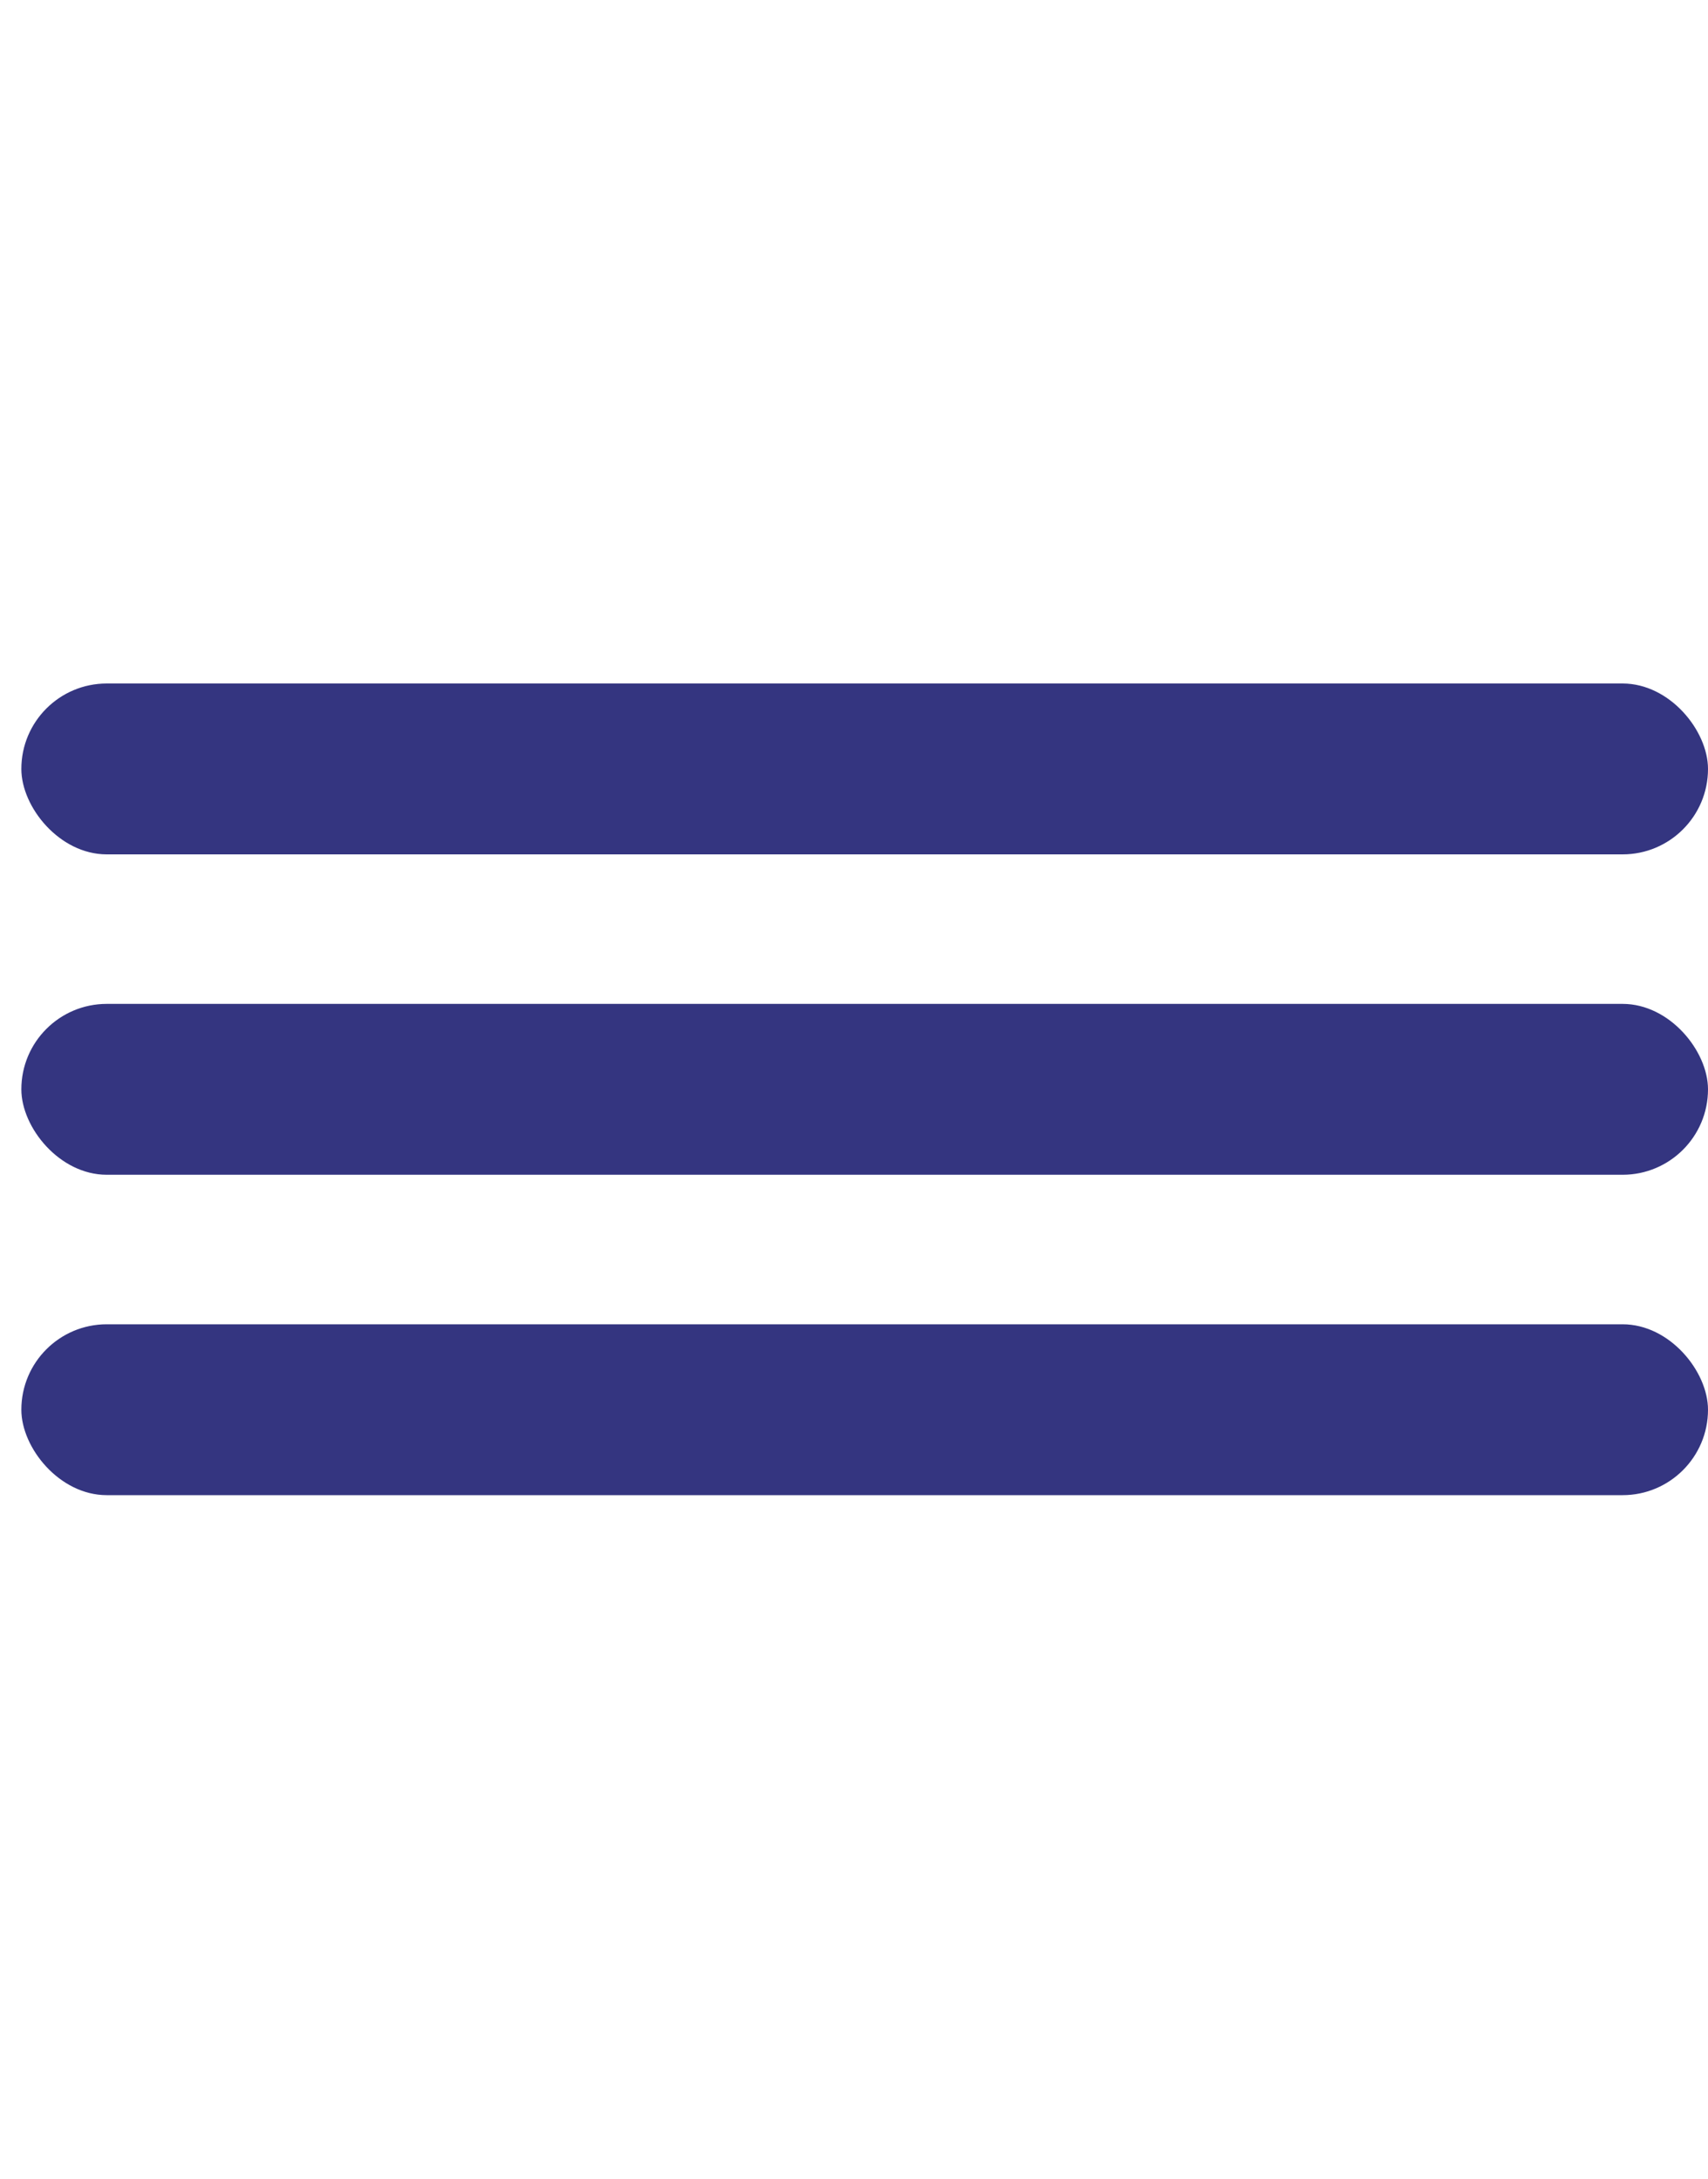
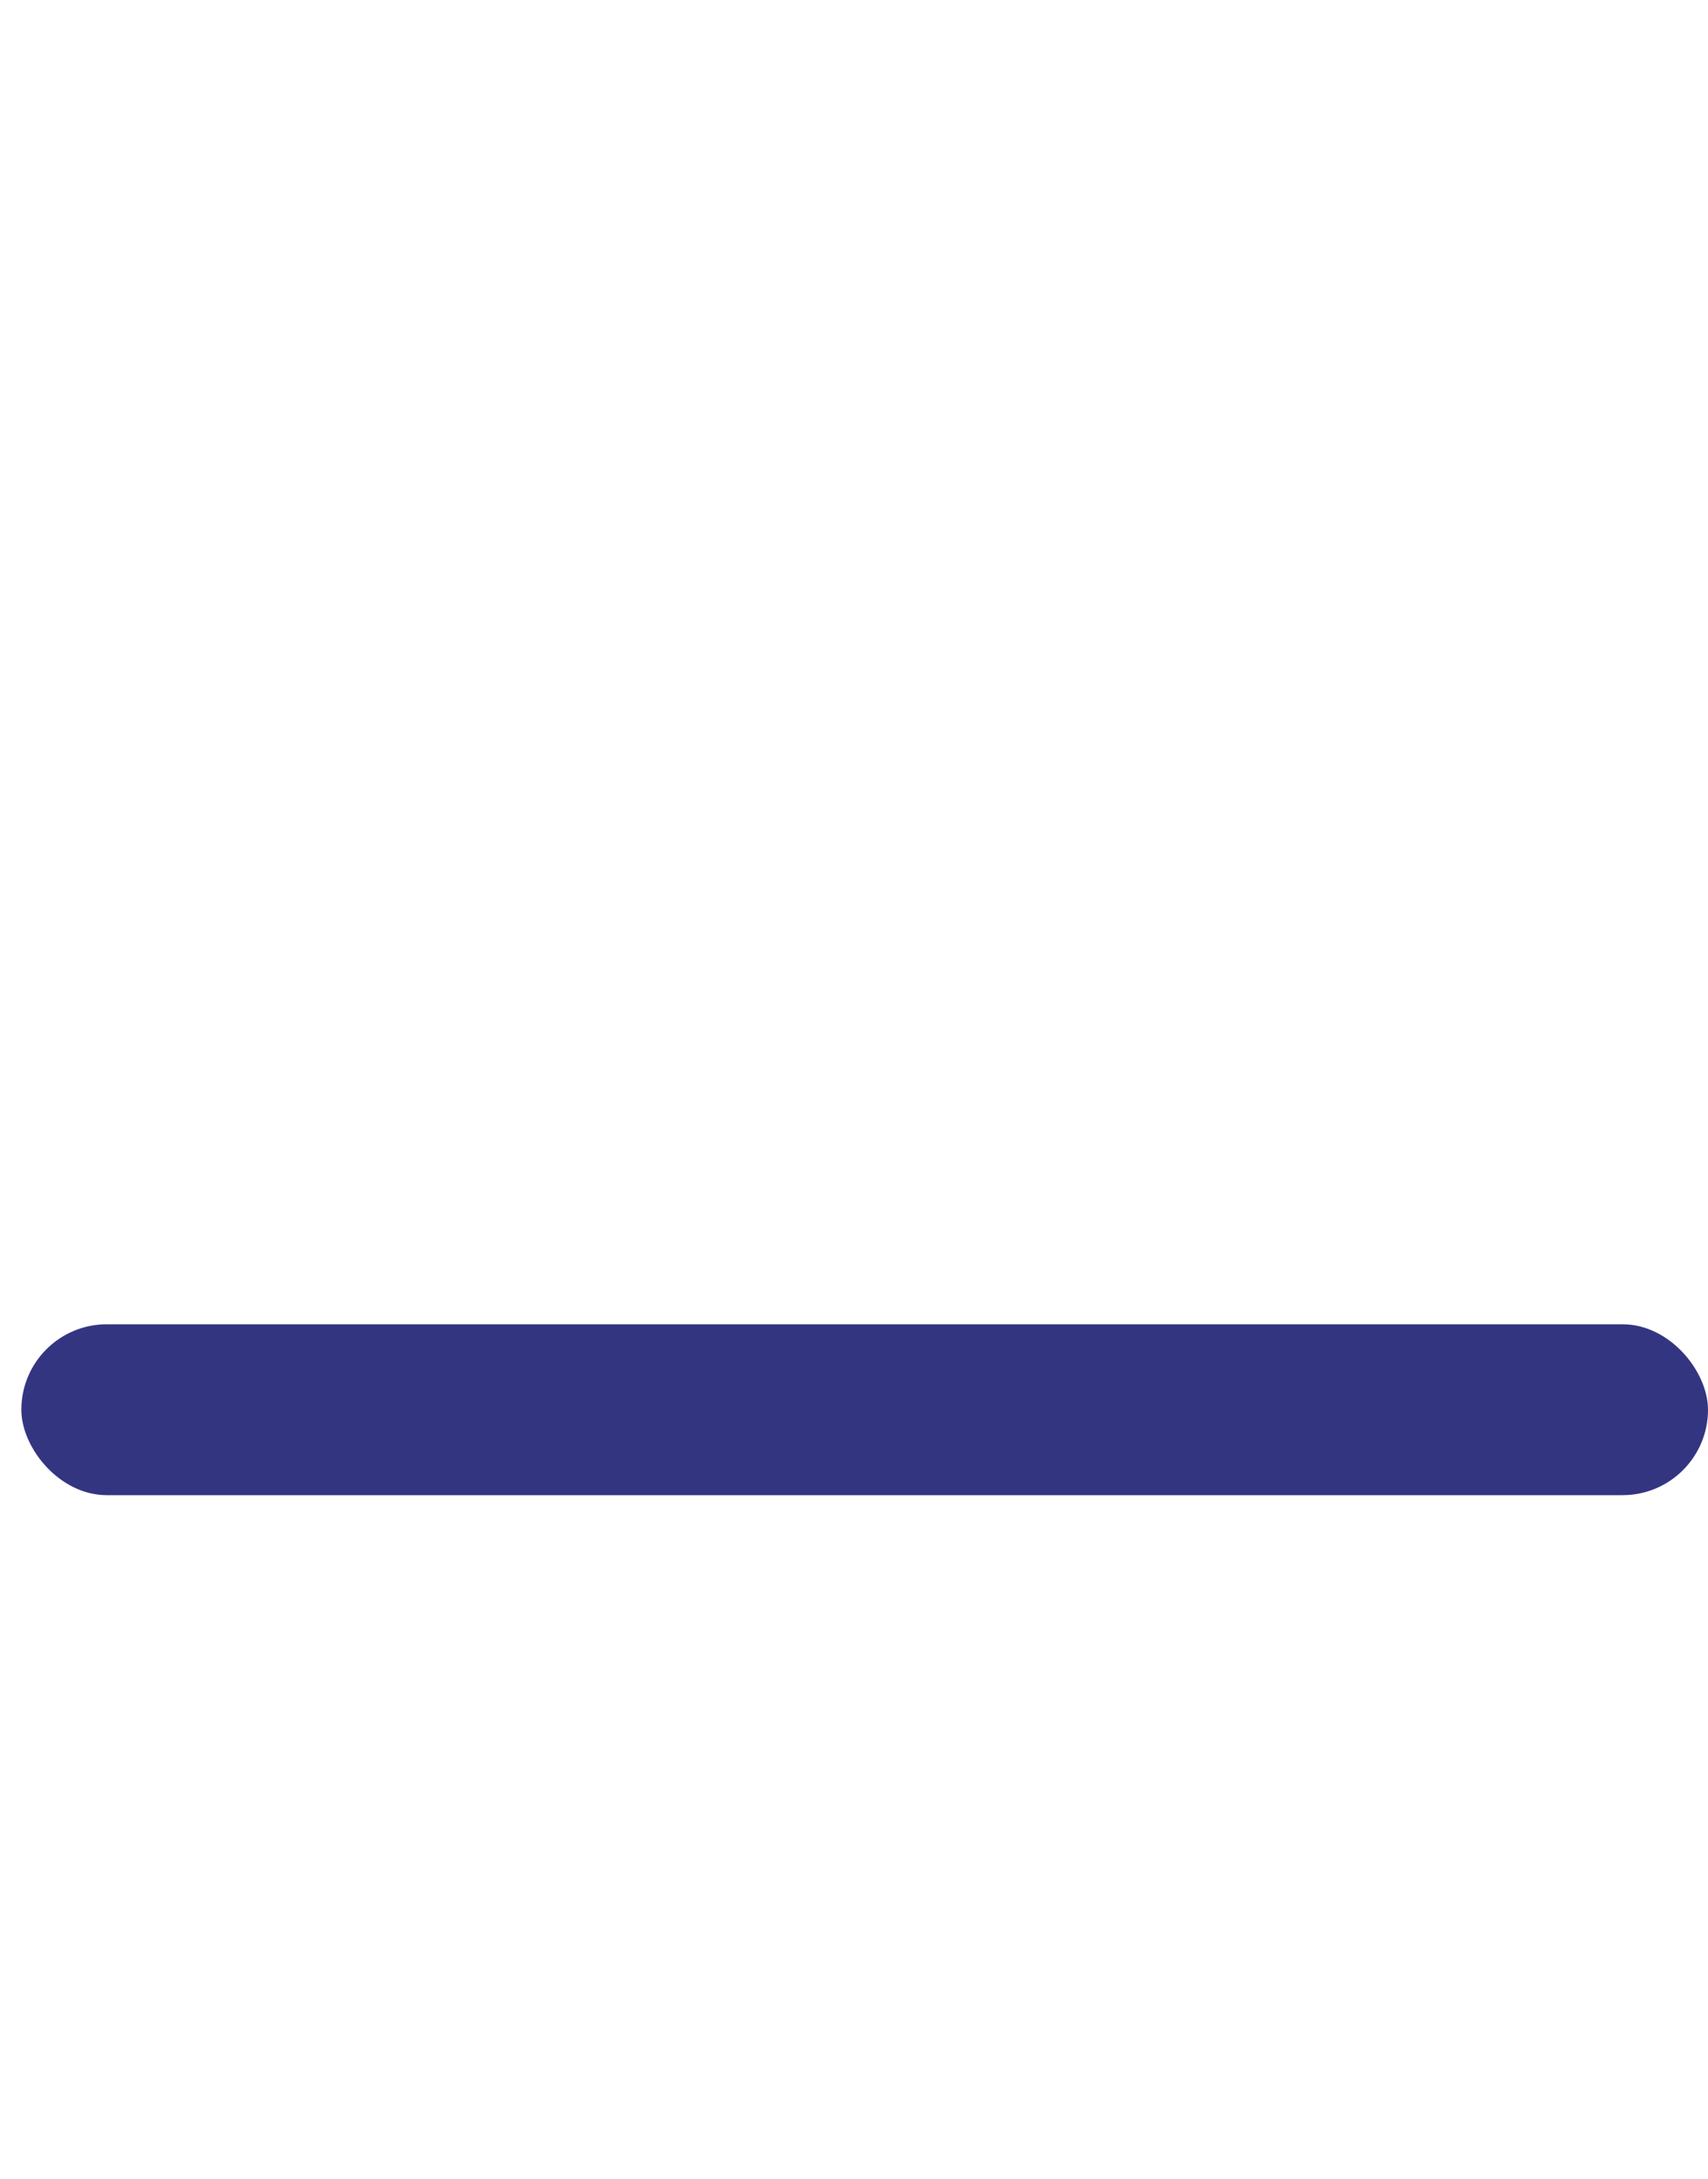
<svg xmlns="http://www.w3.org/2000/svg" width="80" height="102" viewBox="0 0 80 102" fill="none">
-   <rect x="1" y="32" width="79" height="8" rx="4" fill="#343580" />
-   <rect x="1" y="47" width="79" height="8" rx="4" fill="#343580" />
  <rect x="1" y="62" width="79" height="8" rx="4" fill="#343580" />
</svg>